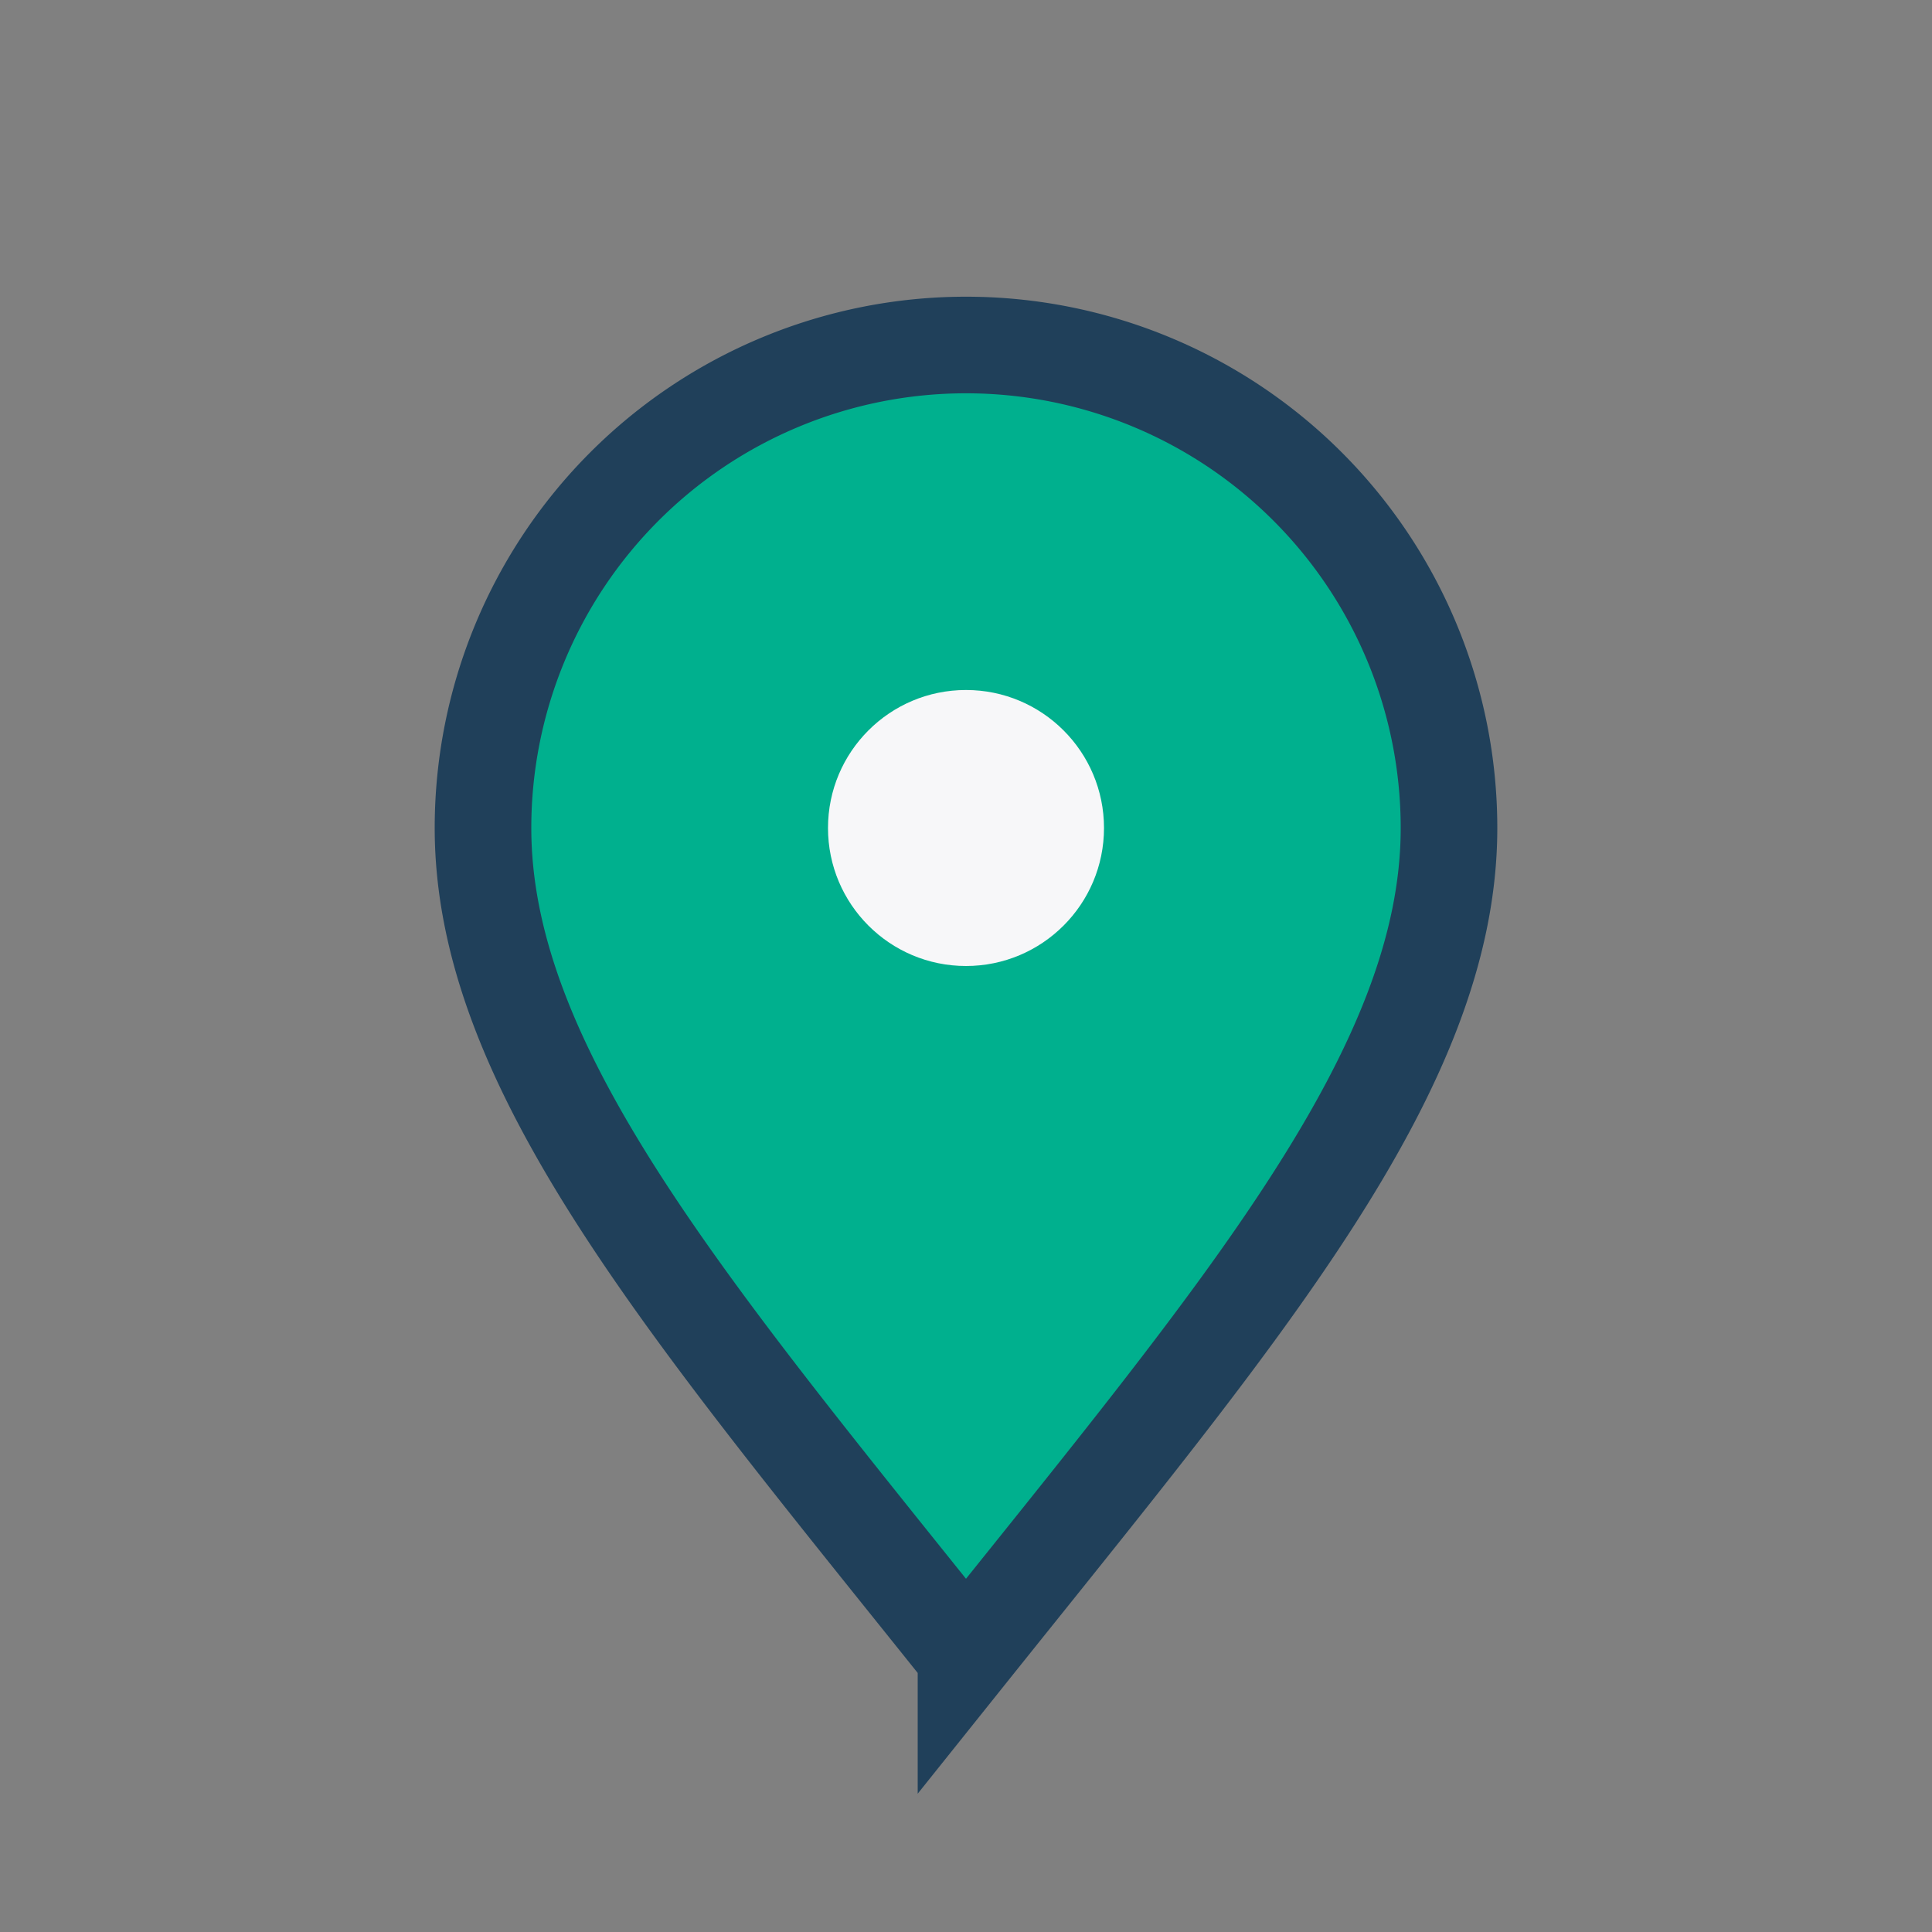
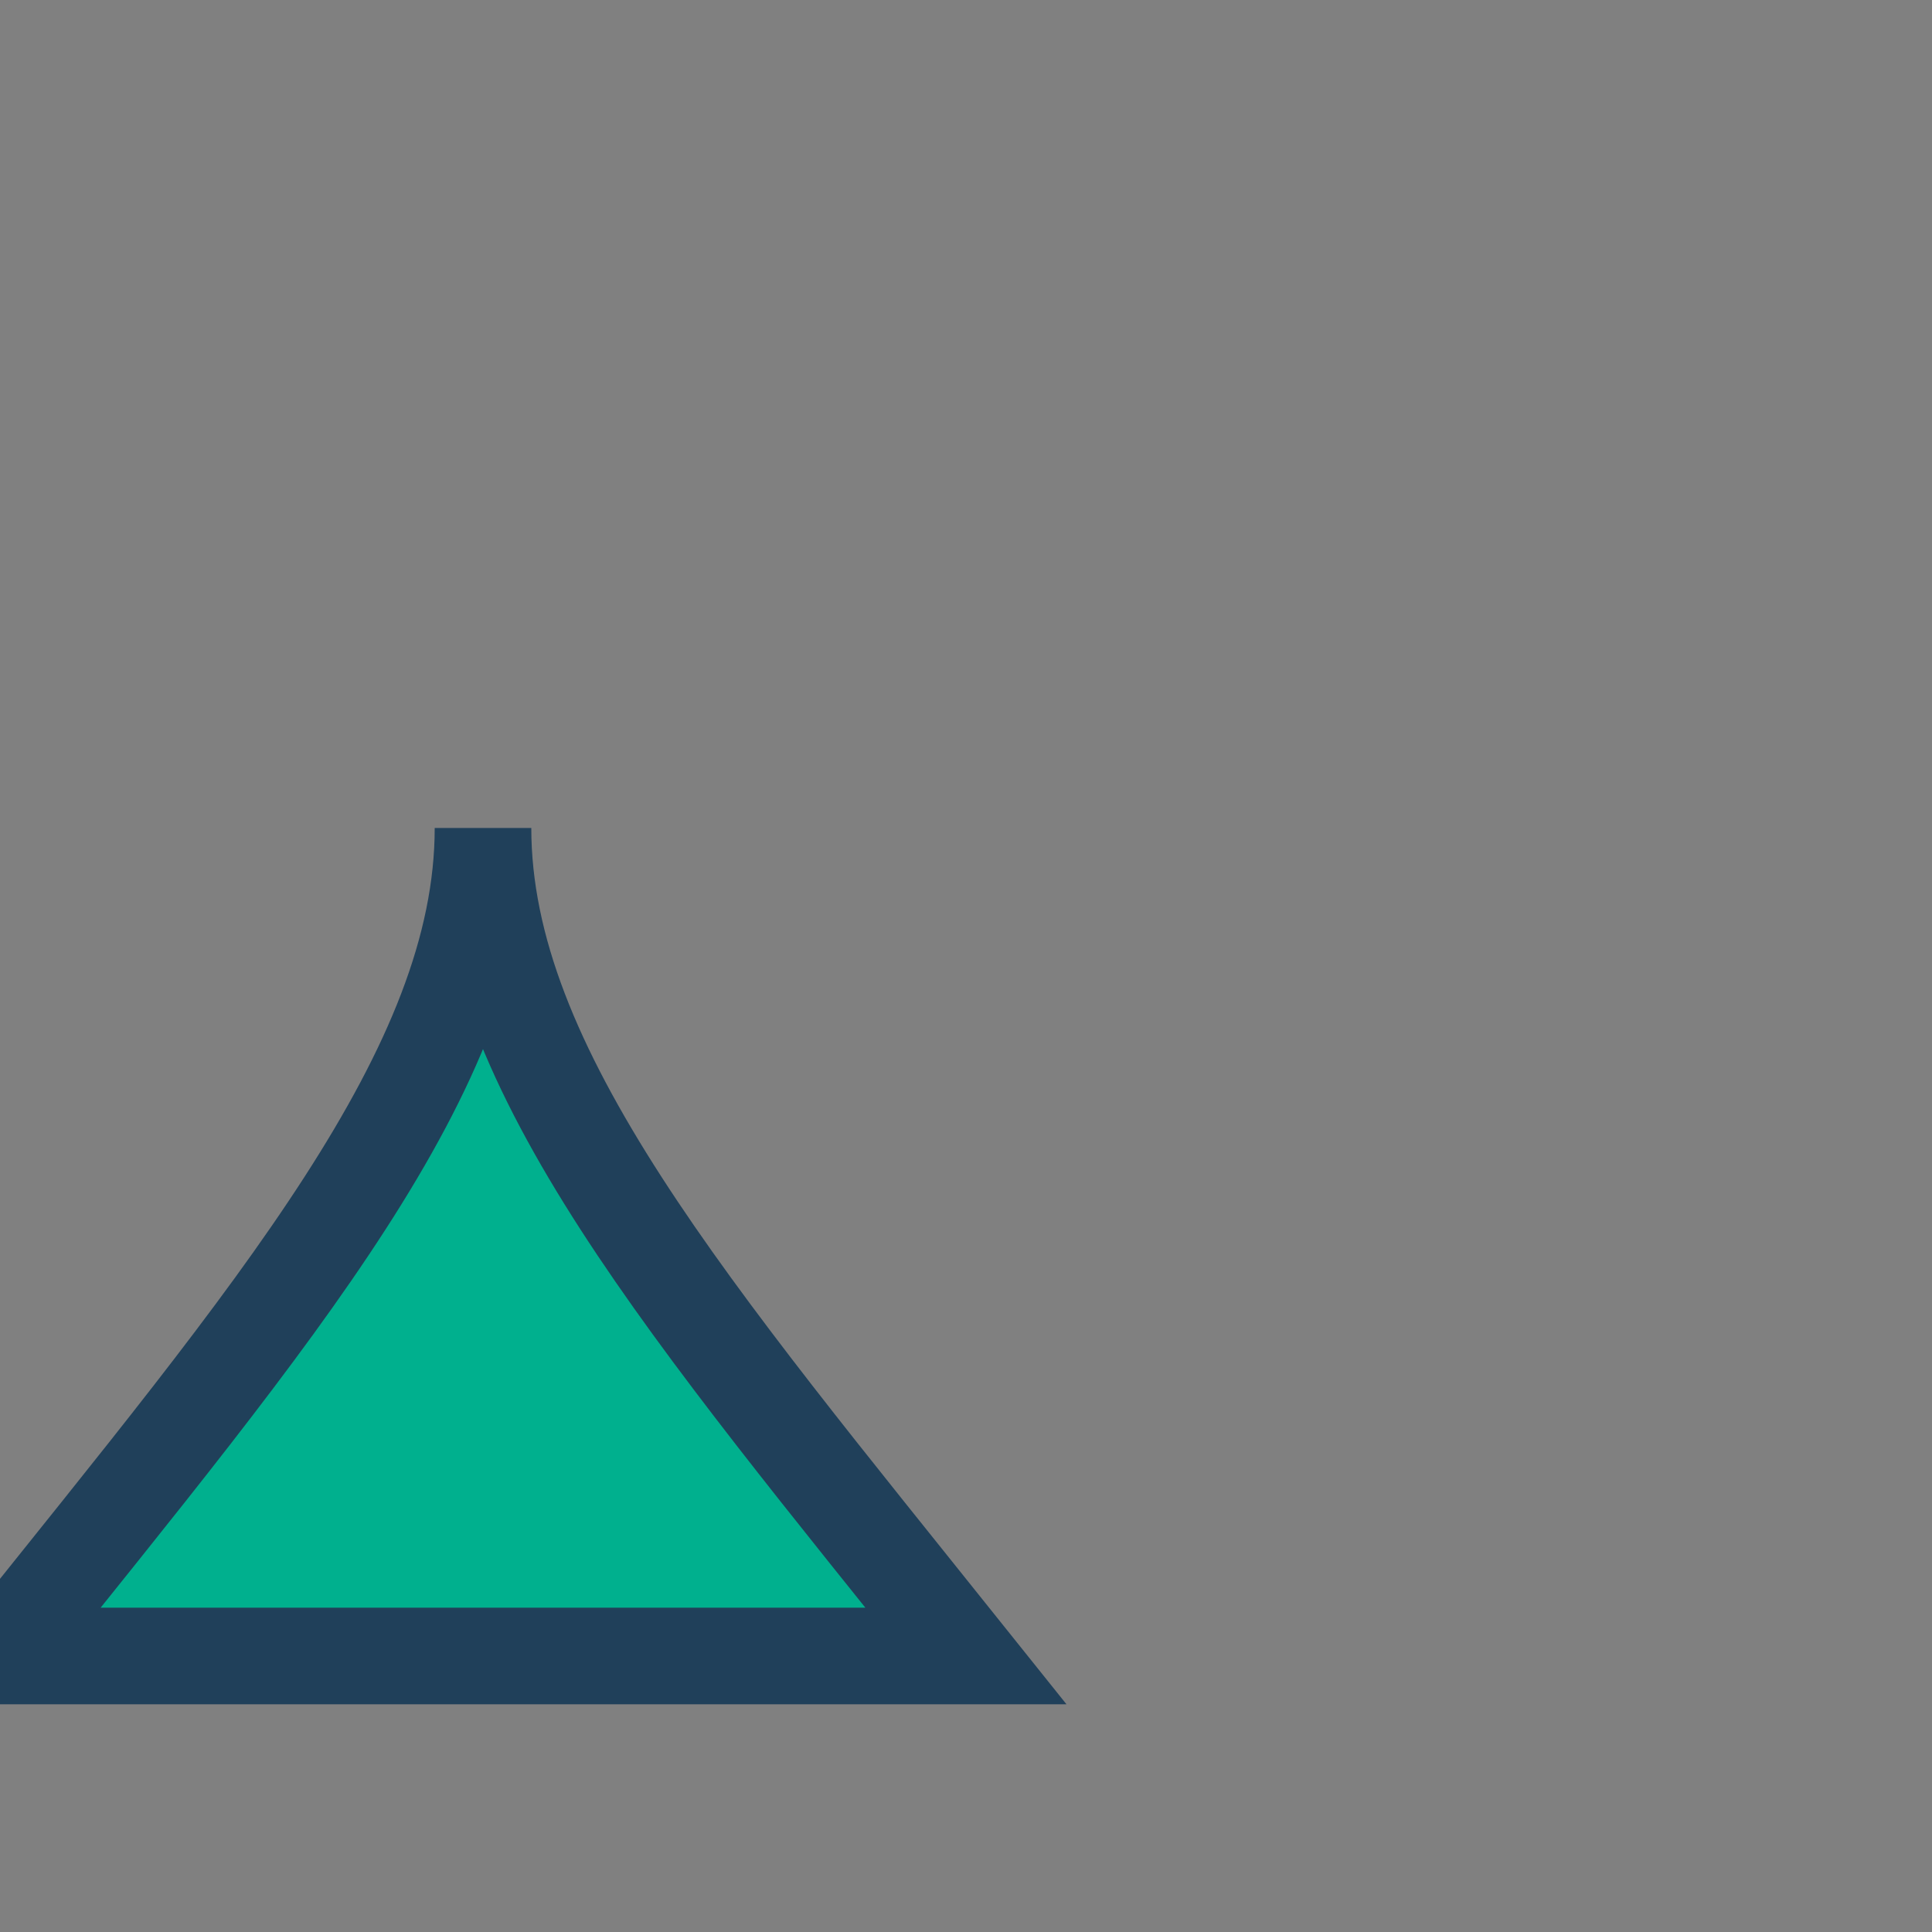
<svg xmlns="http://www.w3.org/2000/svg" width="28" height="28" viewBox="0 0 28 28">
  <rect x="0" y="0" width="28" height="28" fill="#808080" stroke="none" />
-   <path d="M14 24c-4-5-7-8.5-7-12a7 7 0 1 1 14 0c0 3.5-3 7-7 12z" fill="#00b08e" stroke="#20405a" stroke-width="1.4" />
-   <circle cx="14" cy="12" r="2" fill="#f7f7f9" />
+   <path d="M14 24c-4-5-7-8.5-7-12c0 3.5-3 7-7 12z" fill="#00b08e" stroke="#20405a" stroke-width="1.4" />
</svg>